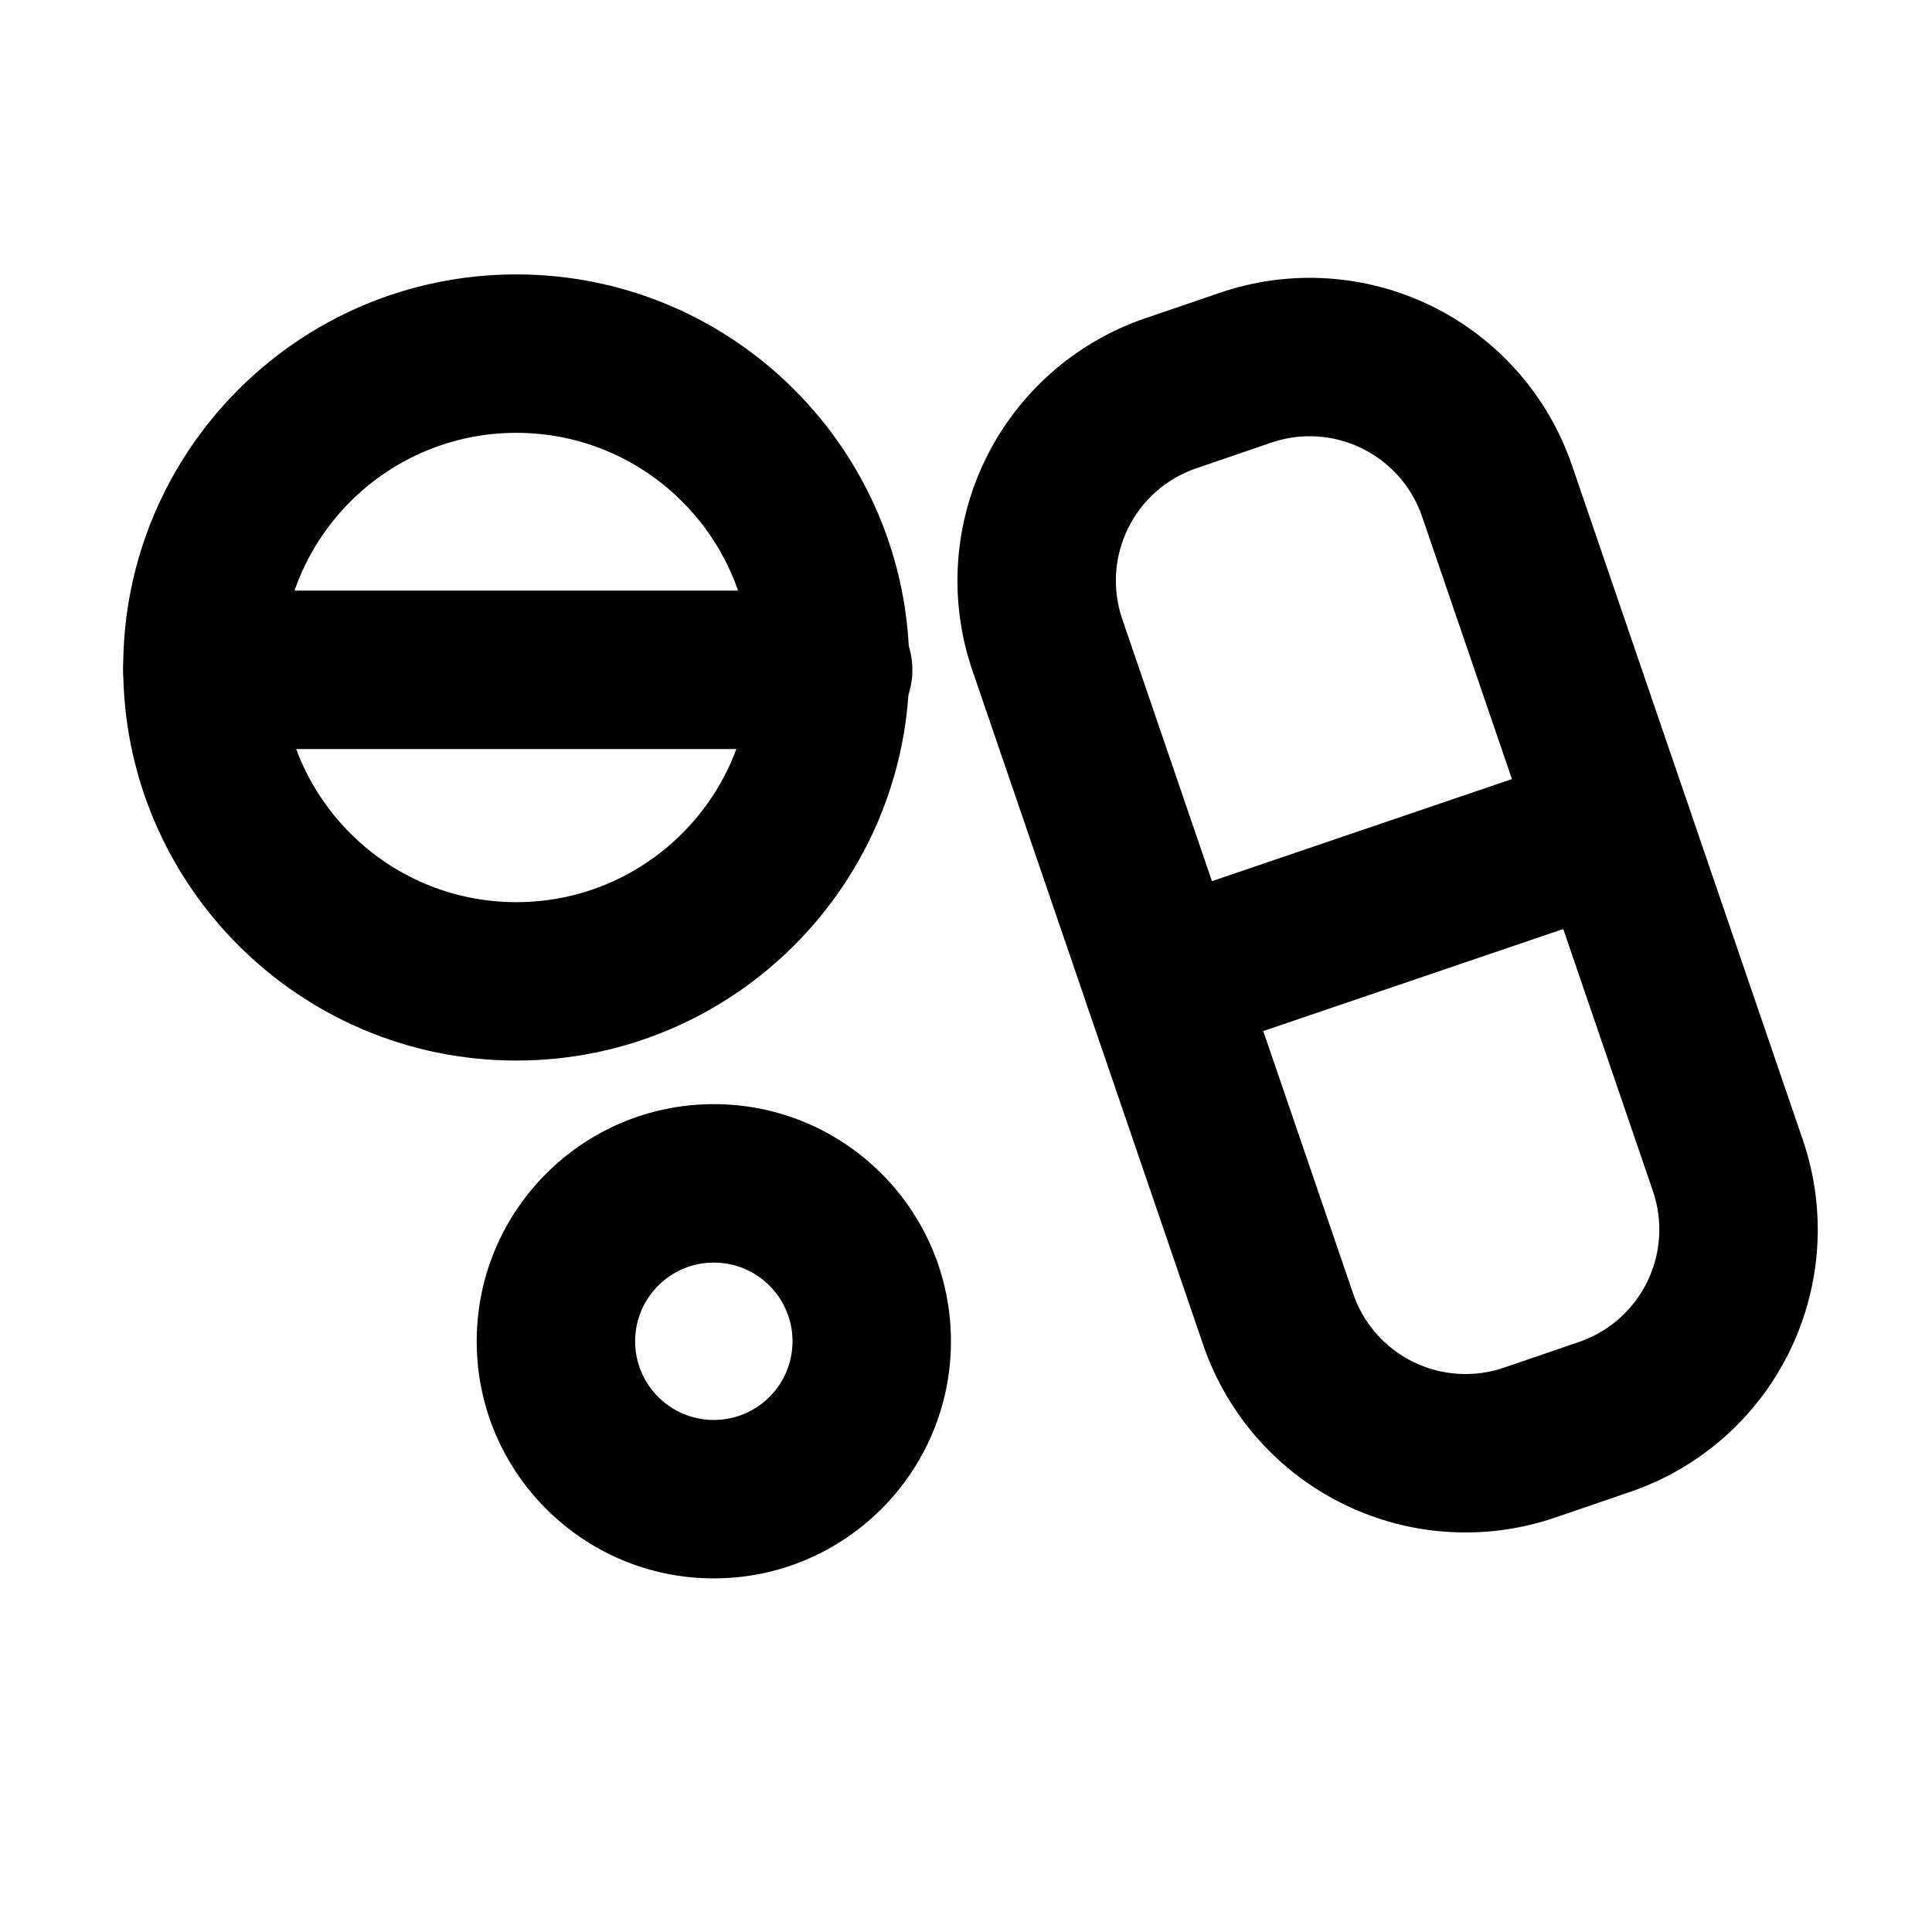
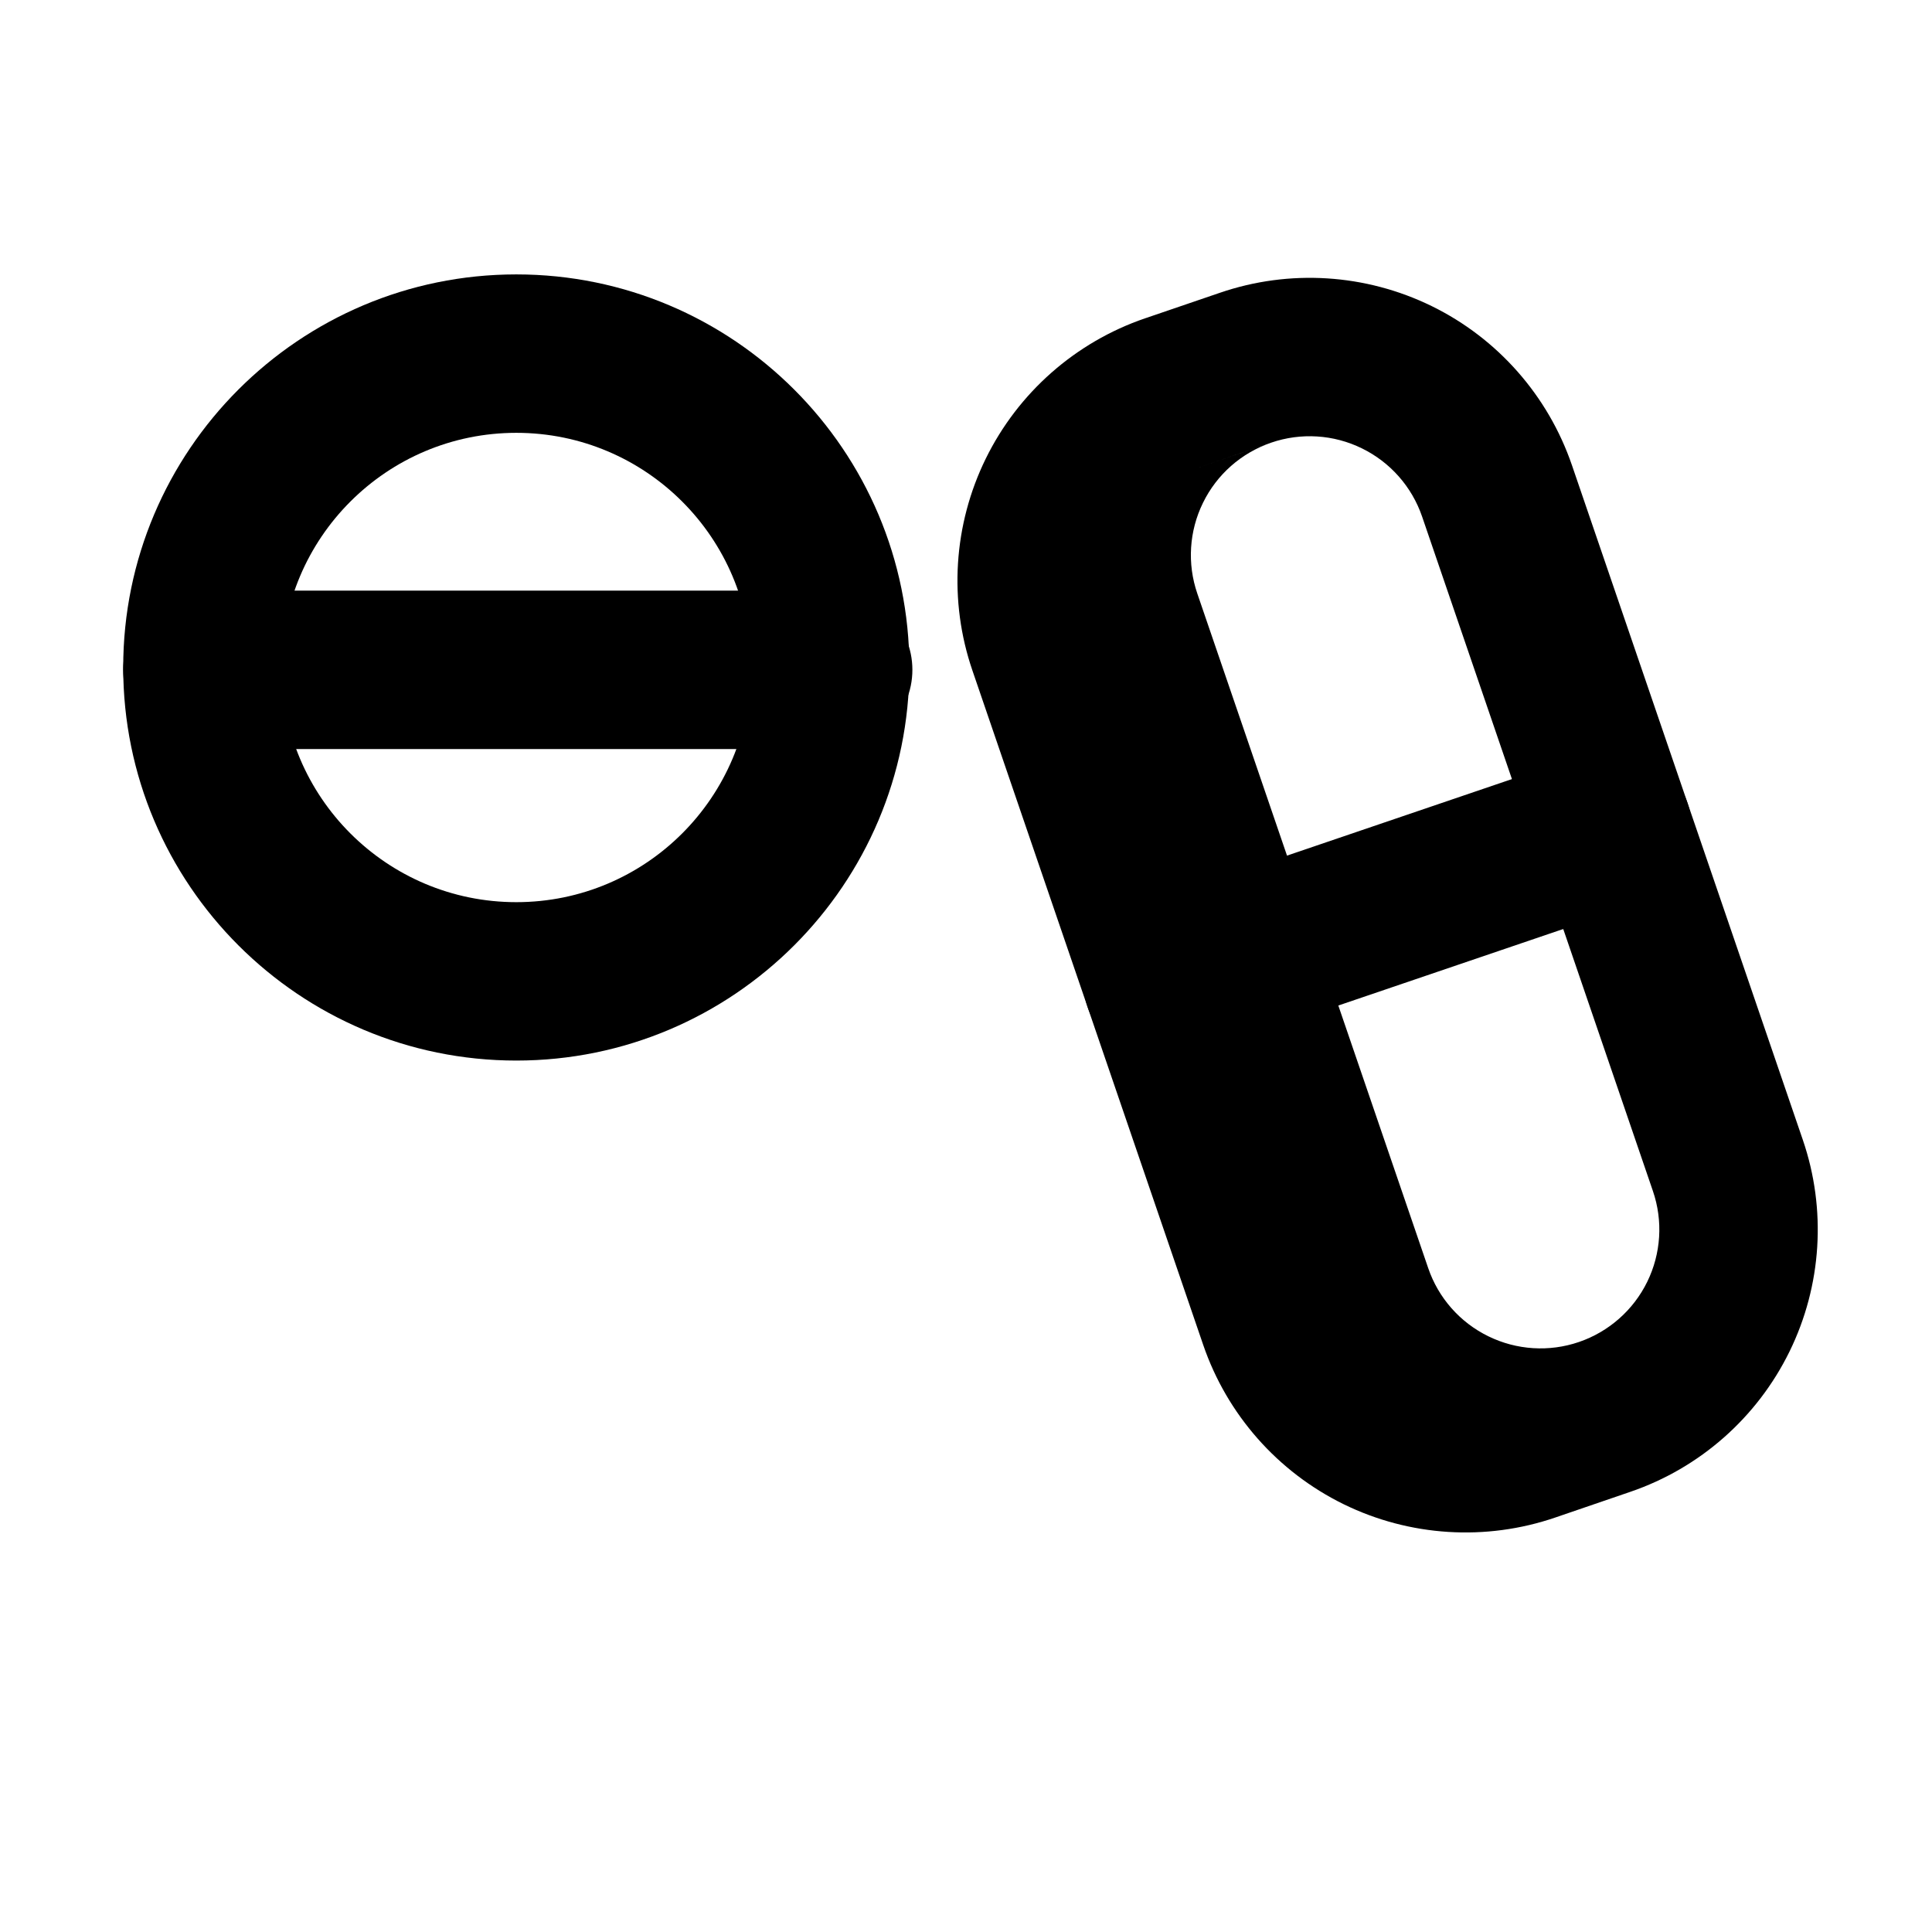
<svg xmlns="http://www.w3.org/2000/svg" fill="#000000" width="800px" height="800px" version="1.1" viewBox="144 144 512 512">
  <g fill-rule="evenodd">
    <path d="m458.88 424.01 119.23-40.559c10.957-3.738 16.836-15.68 13.098-26.641-3.715-10.98-15.66-16.836-26.617-13.121l-119.26 40.578c-10.957 3.738-16.836 15.66-13.098 26.641 3.738 10.957 15.66 16.836 26.641 13.098z" />
-     <path d="m447.42 228.37c-18.43 6.32-33.609 19.691-42.195 37.199-8.566 17.488-9.844 37.68-3.527 56.113 17.277 50.484 43.895 128.26 61.172 178.75 6.32 18.43 19.691 33.609 37.199 42.195 17.488 8.566 37.68 9.844 56.113 3.527 6.57-2.246 13.309-4.555 19.859-6.801 18.43-6.297 33.609-19.668 42.195-37.176 8.566-17.488 9.844-37.68 3.527-56.113-17.277-50.484-43.895-128.28-61.172-178.75-6.32-18.453-19.691-33.629-37.176-42.195-17.508-8.566-37.703-9.844-56.133-3.527l-19.859 6.781zm13.602 39.738 19.859-6.801c7.894-2.707 16.543-2.164 24.035 1.512 7.516 3.672 13.246 10.18 15.953 18.074 17.277 50.484 43.895 128.26 61.172 178.75 2.707 7.914 2.164 16.562-1.512 24.059-3.672 7.496-10.18 13.227-18.074 15.934l-19.879 6.801c-7.894 2.707-16.543 2.164-24.035-1.512-7.516-3.672-13.246-10.18-15.934-18.074-17.297-50.484-43.914-128.28-61.191-178.77-2.707-7.894-2.164-16.543 1.512-24.035 3.672-7.516 10.18-13.246 18.094-15.934z" />
+     <path d="m447.42 228.37c-18.43 6.32-33.609 19.691-42.195 37.199-8.566 17.488-9.844 37.68-3.527 56.113 17.277 50.484 43.895 128.26 61.172 178.75 6.32 18.43 19.691 33.609 37.199 42.195 17.488 8.566 37.68 9.844 56.113 3.527 6.57-2.246 13.309-4.555 19.859-6.801 18.43-6.297 33.609-19.668 42.195-37.176 8.566-17.488 9.844-37.68 3.527-56.113-17.277-50.484-43.895-128.28-61.172-178.75-6.32-18.453-19.691-33.629-37.176-42.195-17.508-8.566-37.703-9.844-56.133-3.527l-19.859 6.781zm13.602 39.738 19.859-6.801c7.894-2.707 16.543-2.164 24.035 1.512 7.516 3.672 13.246 10.18 15.953 18.074 17.277 50.484 43.895 128.26 61.172 178.75 2.707 7.914 2.164 16.562-1.512 24.059-3.672 7.496-10.18 13.227-18.074 15.934c-7.894 2.707-16.543 2.164-24.035-1.512-7.516-3.672-13.246-10.18-15.934-18.074-17.297-50.484-43.914-128.28-61.191-178.77-2.707-7.894-2.164-16.543 1.512-24.035 3.672-7.516 10.18-13.246 18.094-15.934z" />
    <path d="m280.83 216.72c-57.496 0-104.18 46.664-104.18 104.16 0 57.496 46.688 104.18 104.18 104.18s104.16-46.688 104.16-104.18c0-57.496-46.664-104.16-104.16-104.16zm0 41.984c34.32 0 62.18 27.855 62.18 62.18 0 34.344-27.855 62.199-62.18 62.199-34.344 0-62.199-27.855-62.199-62.199 0-34.32 27.855-62.18 62.199-62.18z" />
    <path d="m197.64 342.5h167.16c11.586 0 20.992-9.406 20.992-20.992 0-11.586-9.406-20.992-20.992-20.992h-167.16c-11.586 0-20.992 9.406-20.992 20.992 0 11.586 9.406 20.992 20.992 20.992z" />
-     <path d="m333.16 436.61c-34.68 0-62.828 28.148-62.828 62.852 0 34.68 28.148 62.828 62.828 62.828 34.699 0 62.852-28.148 62.852-62.828 0-34.699-28.148-62.852-62.852-62.852zm0 41.984c11.523 0 20.867 9.34 20.867 20.867 0 11.504-9.34 20.844-20.867 20.844-11.504 0-20.844-9.34-20.844-20.844 0-11.523 9.34-20.867 20.844-20.867z" />
  </g>
</svg>